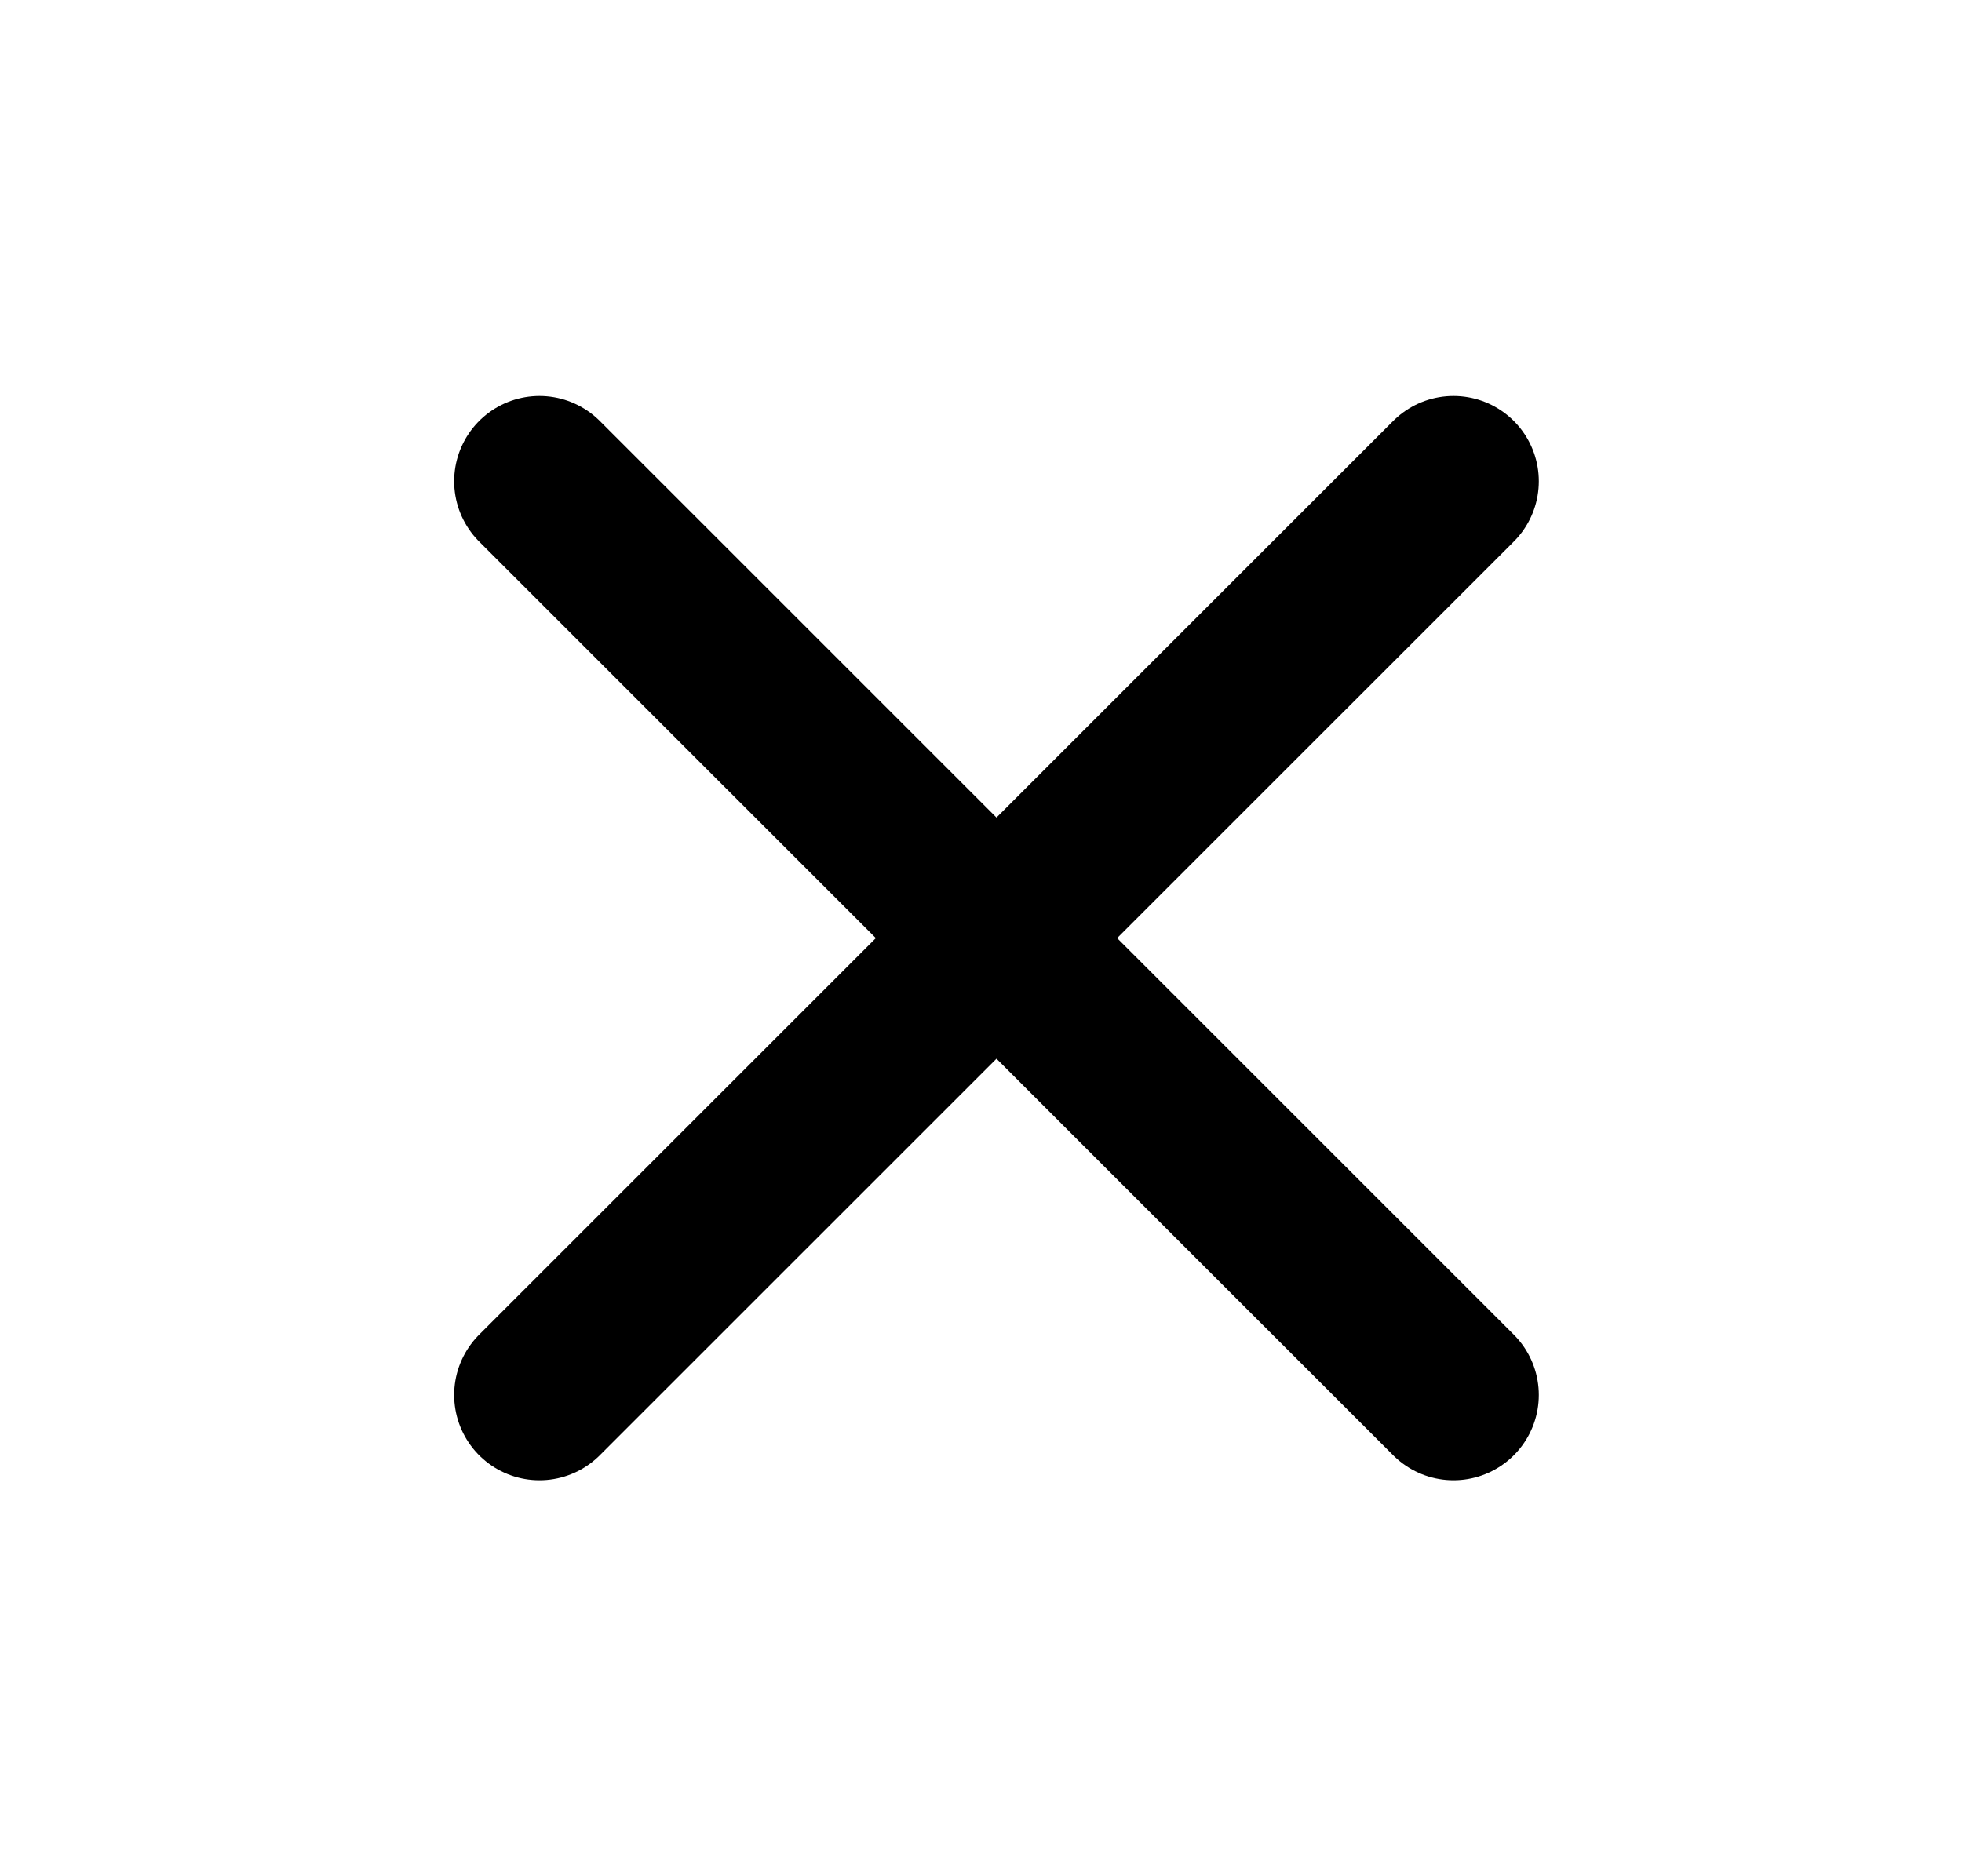
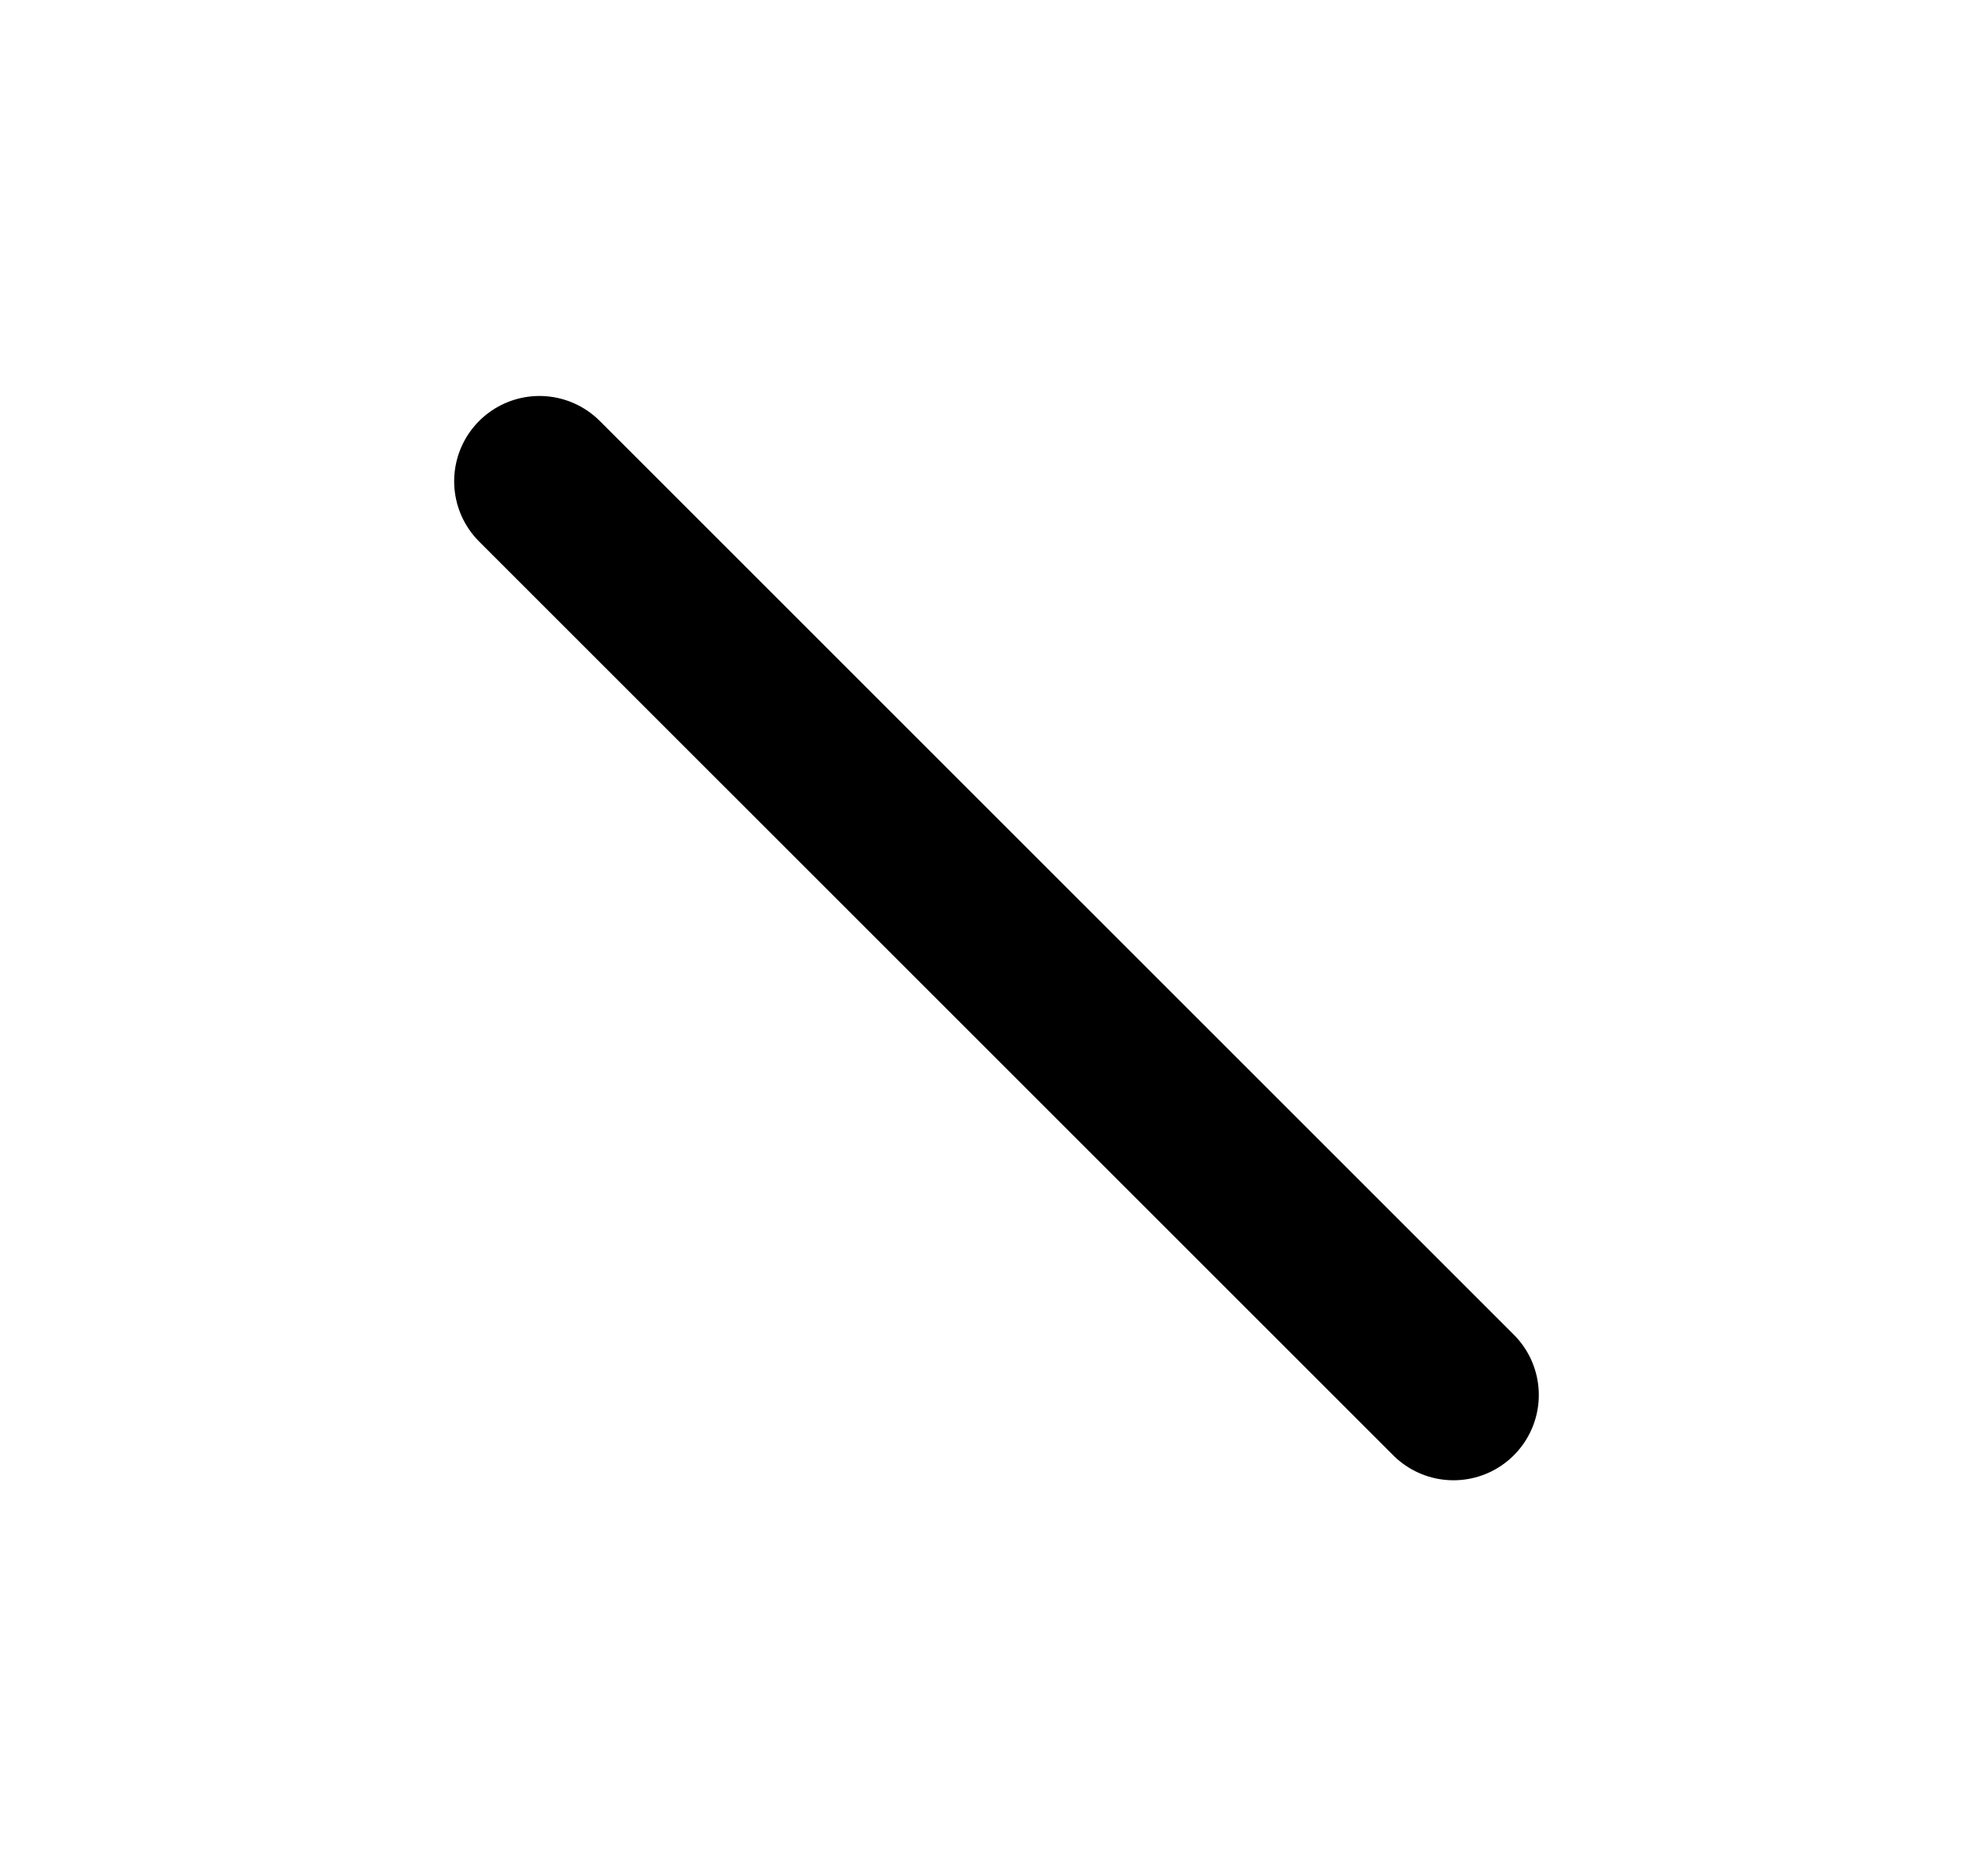
<svg xmlns="http://www.w3.org/2000/svg" width="23" height="22" viewBox="0 0 23 22" fill="none" stroke="black" stroke-width="2" stroke-linecap="round" stroke-linejoin="round">
-   <path d="M17.039 5.643L6.324 16.357" />
  <path d="M6.324 5.643L17.039 16.357" />
</svg>